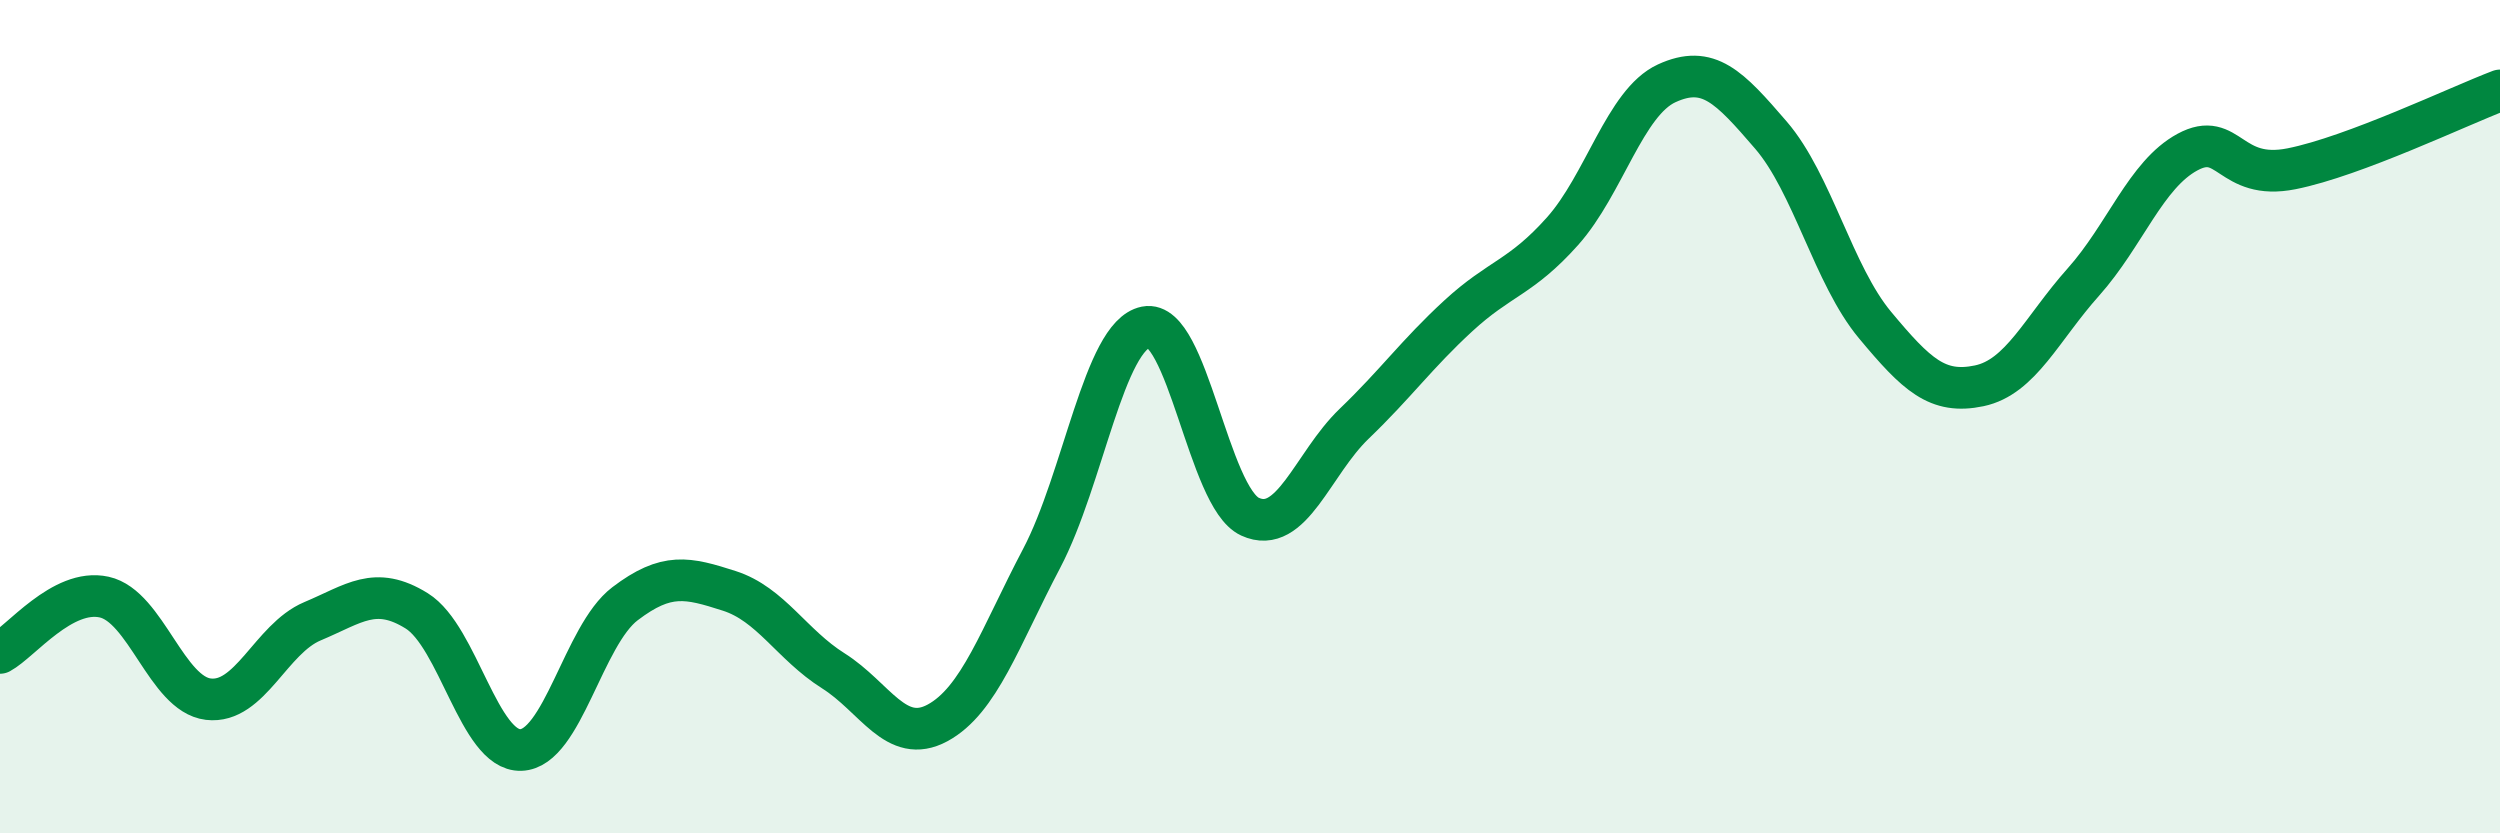
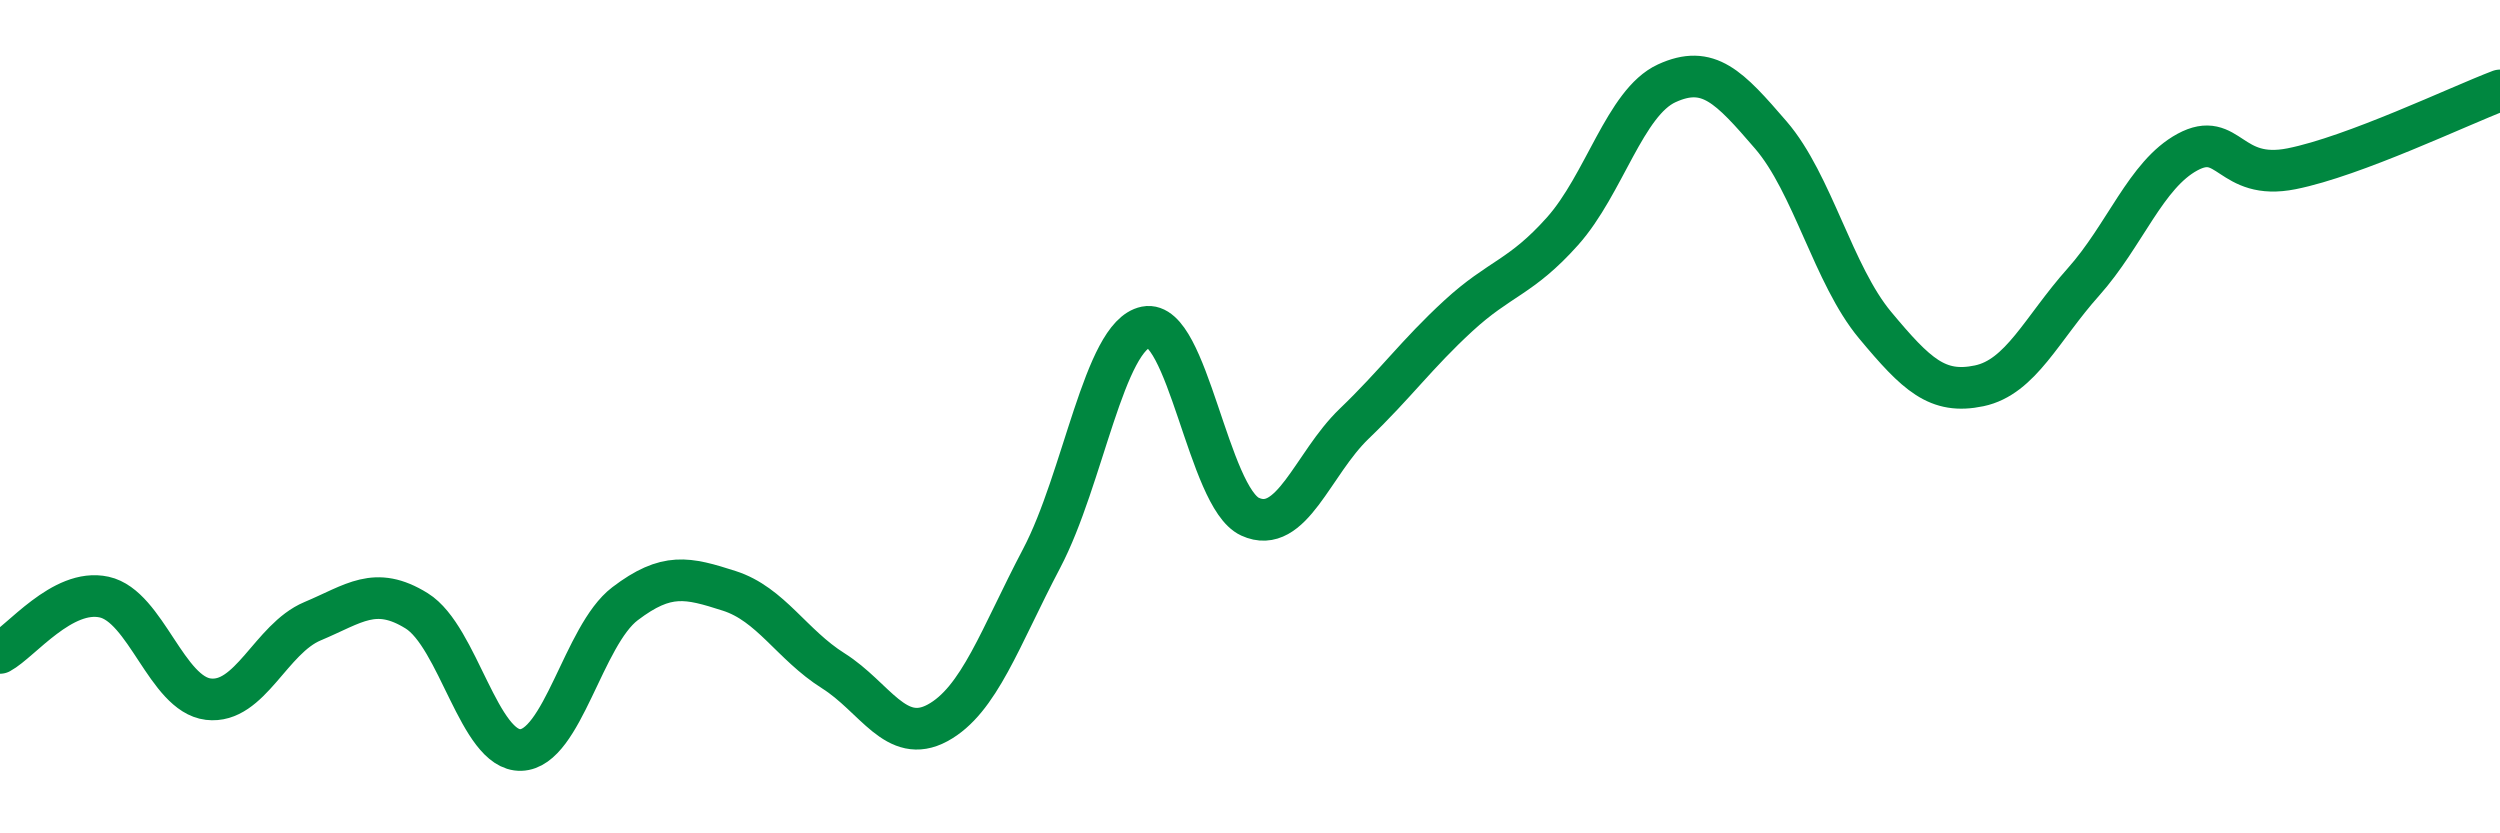
<svg xmlns="http://www.w3.org/2000/svg" width="60" height="20" viewBox="0 0 60 20">
-   <path d="M 0,15.67 C 0.5,15.4 1.5,14.11 2.5,14.33 C 3.5,14.55 4,16.66 5,16.78 C 6,16.9 6.5,15.33 7.5,14.91 C 8.5,14.49 9,14.04 10,14.66 C 11,15.28 11.5,18.03 12.5,18 C 13.5,17.97 14,15.25 15,14.49 C 16,13.73 16.5,13.86 17.5,14.18 C 18.5,14.5 19,15.47 20,16.1 C 21,16.73 21.5,17.89 22.5,17.35 C 23.5,16.81 24,15.3 25,13.4 C 26,11.5 26.5,8.05 27.5,7.85 C 28.5,7.65 29,11.94 30,12.4 C 31,12.86 31.5,11.13 32.5,10.17 C 33.5,9.21 34,8.5 35,7.58 C 36,6.66 36.5,6.67 37.5,5.55 C 38.5,4.43 39,2.46 40,2 C 41,1.54 41.5,2.08 42.5,3.24 C 43.5,4.4 44,6.6 45,7.8 C 46,9 46.5,9.47 47.5,9.26 C 48.5,9.05 49,7.89 50,6.77 C 51,5.65 51.5,4.19 52.5,3.65 C 53.5,3.11 53.5,4.35 55,4.05 C 56.5,3.75 59,2.55 60,2.17L60 20L0 20Z" fill="#008740" opacity="0.1" stroke-linecap="round" stroke-linejoin="round" />
  <path d="M 0,15.67 C 0.5,15.4 1.5,14.11 2.5,14.33 C 3.5,14.55 4,16.66 5,16.78 C 6,16.9 6.5,15.33 7.5,14.91 C 8.5,14.49 9,14.04 10,14.66 C 11,15.28 11.5,18.03 12.5,18 C 13.5,17.97 14,15.25 15,14.49 C 16,13.73 16.5,13.86 17.5,14.18 C 18.5,14.5 19,15.47 20,16.1 C 21,16.73 21.5,17.89 22.5,17.35 C 23.5,16.81 24,15.3 25,13.4 C 26,11.5 26.5,8.05 27.5,7.85 C 28.5,7.65 29,11.94 30,12.4 C 31,12.86 31.5,11.13 32.5,10.17 C 33.5,9.21 34,8.5 35,7.58 C 36,6.66 36.5,6.67 37.5,5.55 C 38.5,4.43 39,2.46 40,2 C 41,1.54 41.5,2.08 42.5,3.24 C 43.5,4.4 44,6.6 45,7.8 C 46,9 46.5,9.47 47.5,9.26 C 48.5,9.05 49,7.89 50,6.77 C 51,5.65 51.5,4.19 52.5,3.65 C 53.5,3.11 53.5,4.35 55,4.05 C 56.5,3.75 59,2.55 60,2.17" stroke="#008740" stroke-width="1" fill="none" stroke-linecap="round" stroke-linejoin="round" />
</svg>